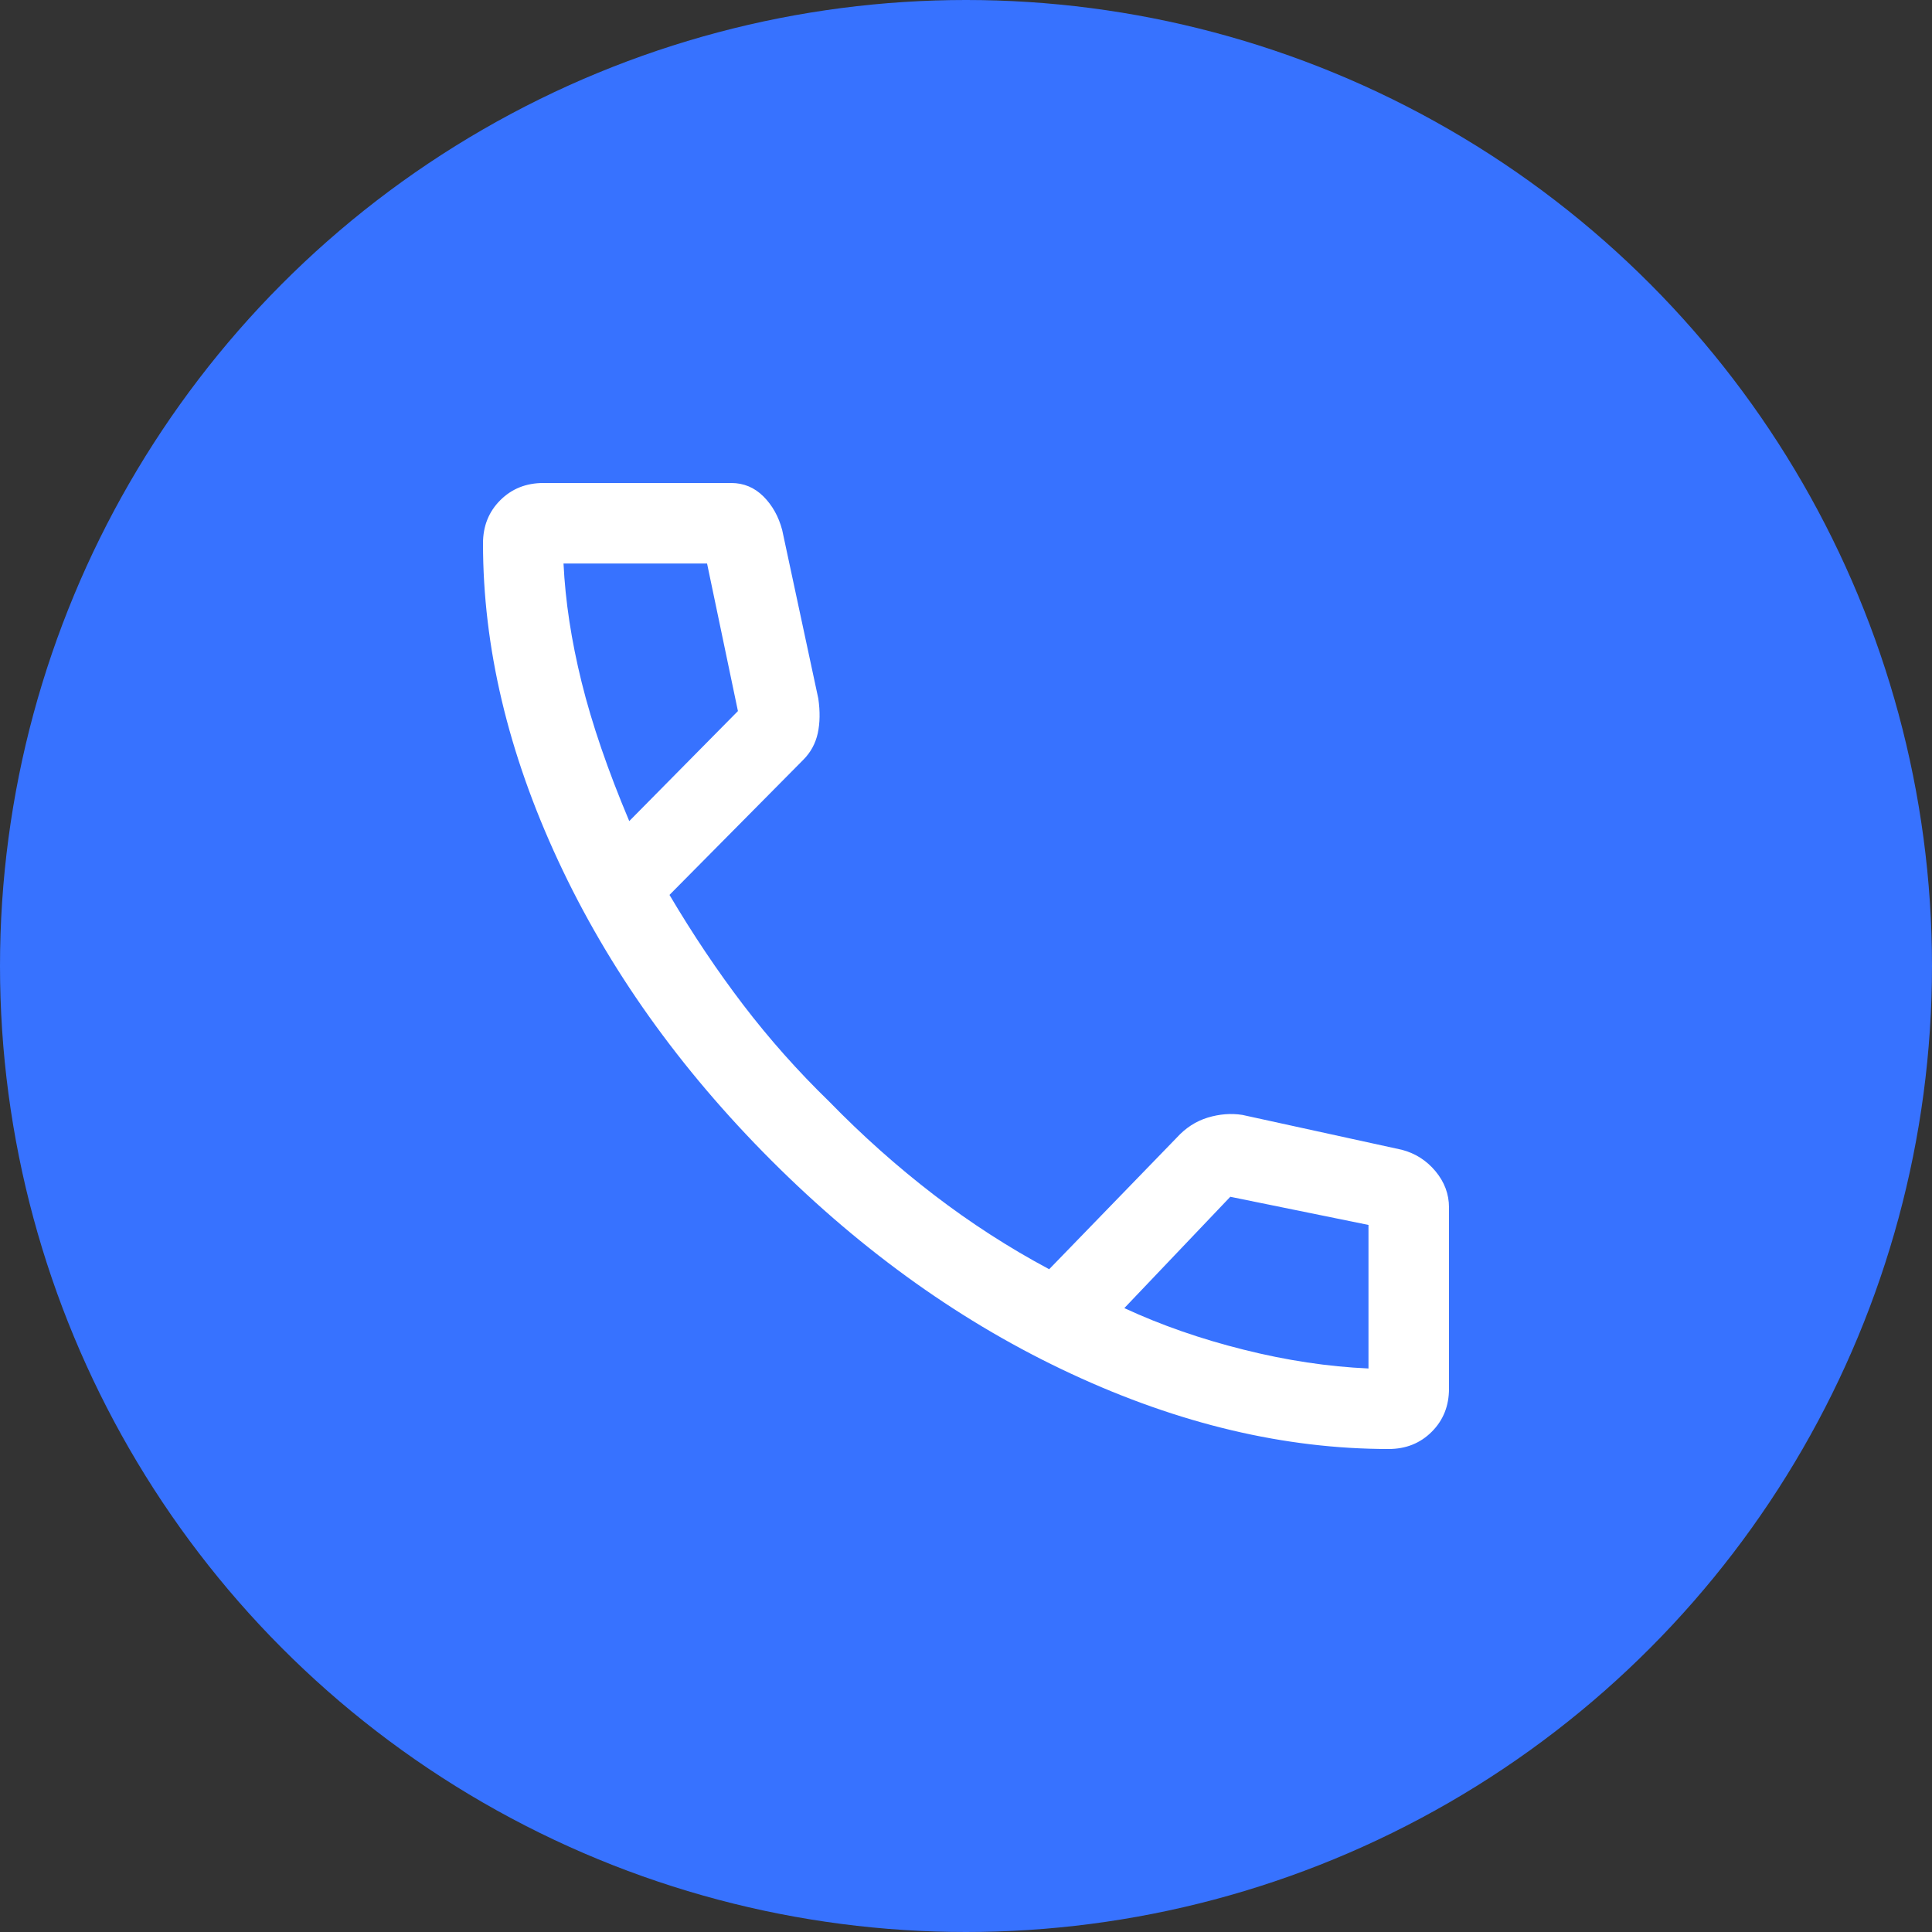
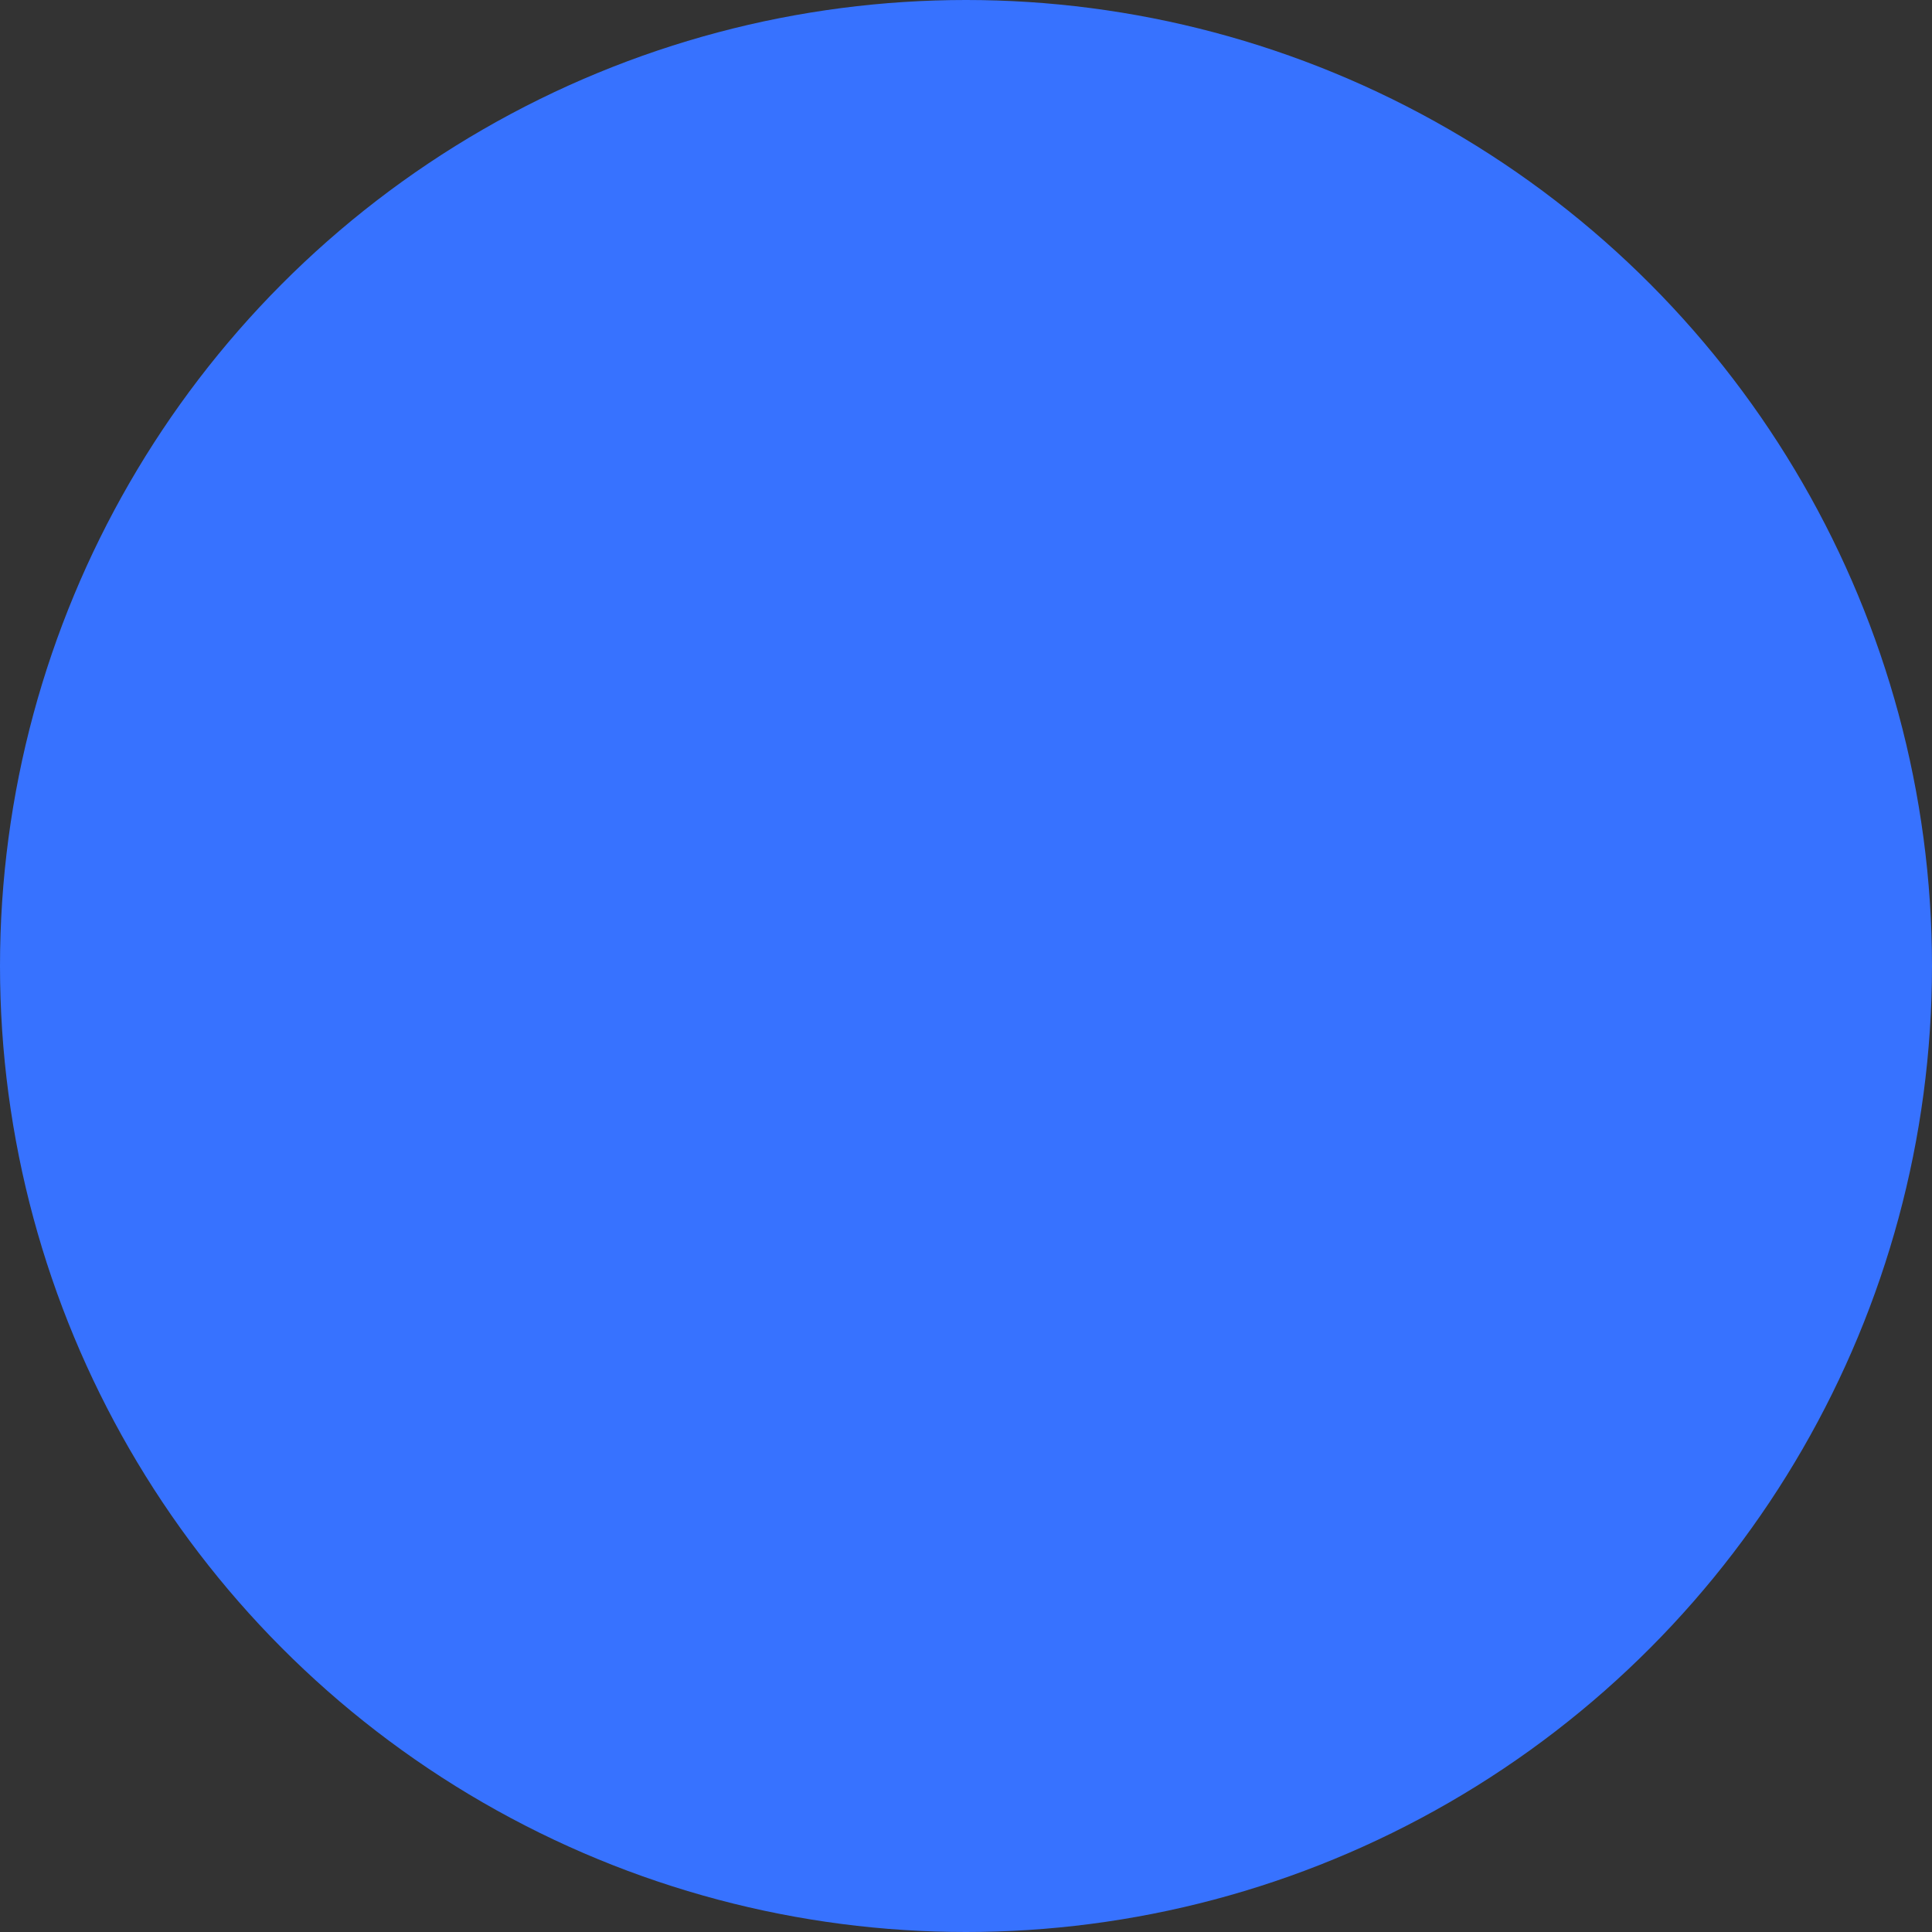
<svg xmlns="http://www.w3.org/2000/svg" width="40" height="40" viewBox="0 0 40 40" fill="none">
  <rect x="0" y="0" width="40" height="40" fill="#333333" stroke="none" />
  <circle cx="20" cy="20" r="20" fill="#3772FF" />
-   <path d="M28.75 30C26.602 30 24.412 29.482 22.181 28.444C19.949 27.407 17.88 25.935 15.972 24.028C14.065 22.12 12.593 20.051 11.556 17.819C10.518 15.588 10 13.398 10 11.25C10 10.893 10.119 10.595 10.357 10.357C10.595 10.119 10.893 10 11.25 10H15.139C15.398 10 15.62 10.093 15.806 10.278C15.991 10.463 16.12 10.694 16.194 10.972L16.942 14.462C16.981 14.728 16.977 14.968 16.931 15.181C16.884 15.393 16.785 15.576 16.633 15.729L13.861 18.528C14.343 19.343 14.852 20.102 15.389 20.806C15.926 21.509 16.518 22.176 17.167 22.806C17.852 23.509 18.574 24.153 19.333 24.736C20.093 25.319 20.889 25.833 21.722 26.278L24.361 23.556C24.546 23.352 24.761 23.213 25.004 23.139C25.248 23.065 25.487 23.046 25.722 23.083L29.028 23.806C29.306 23.88 29.537 24.028 29.722 24.251C29.907 24.474 30 24.724 30 25V28.75C30 29.107 29.881 29.405 29.643 29.643C29.405 29.881 29.107 30 28.75 30ZM13.028 17L15.278 14.722L14.639 11.667H11.667C11.704 12.444 11.829 13.264 12.042 14.125C12.255 14.986 12.583 15.944 13.028 17ZM23.278 27.083C24.037 27.435 24.861 27.722 25.75 27.944C26.639 28.167 27.5 28.296 28.333 28.333V25.361L25.472 24.778L23.278 27.083Z" fill="white" />
</svg>